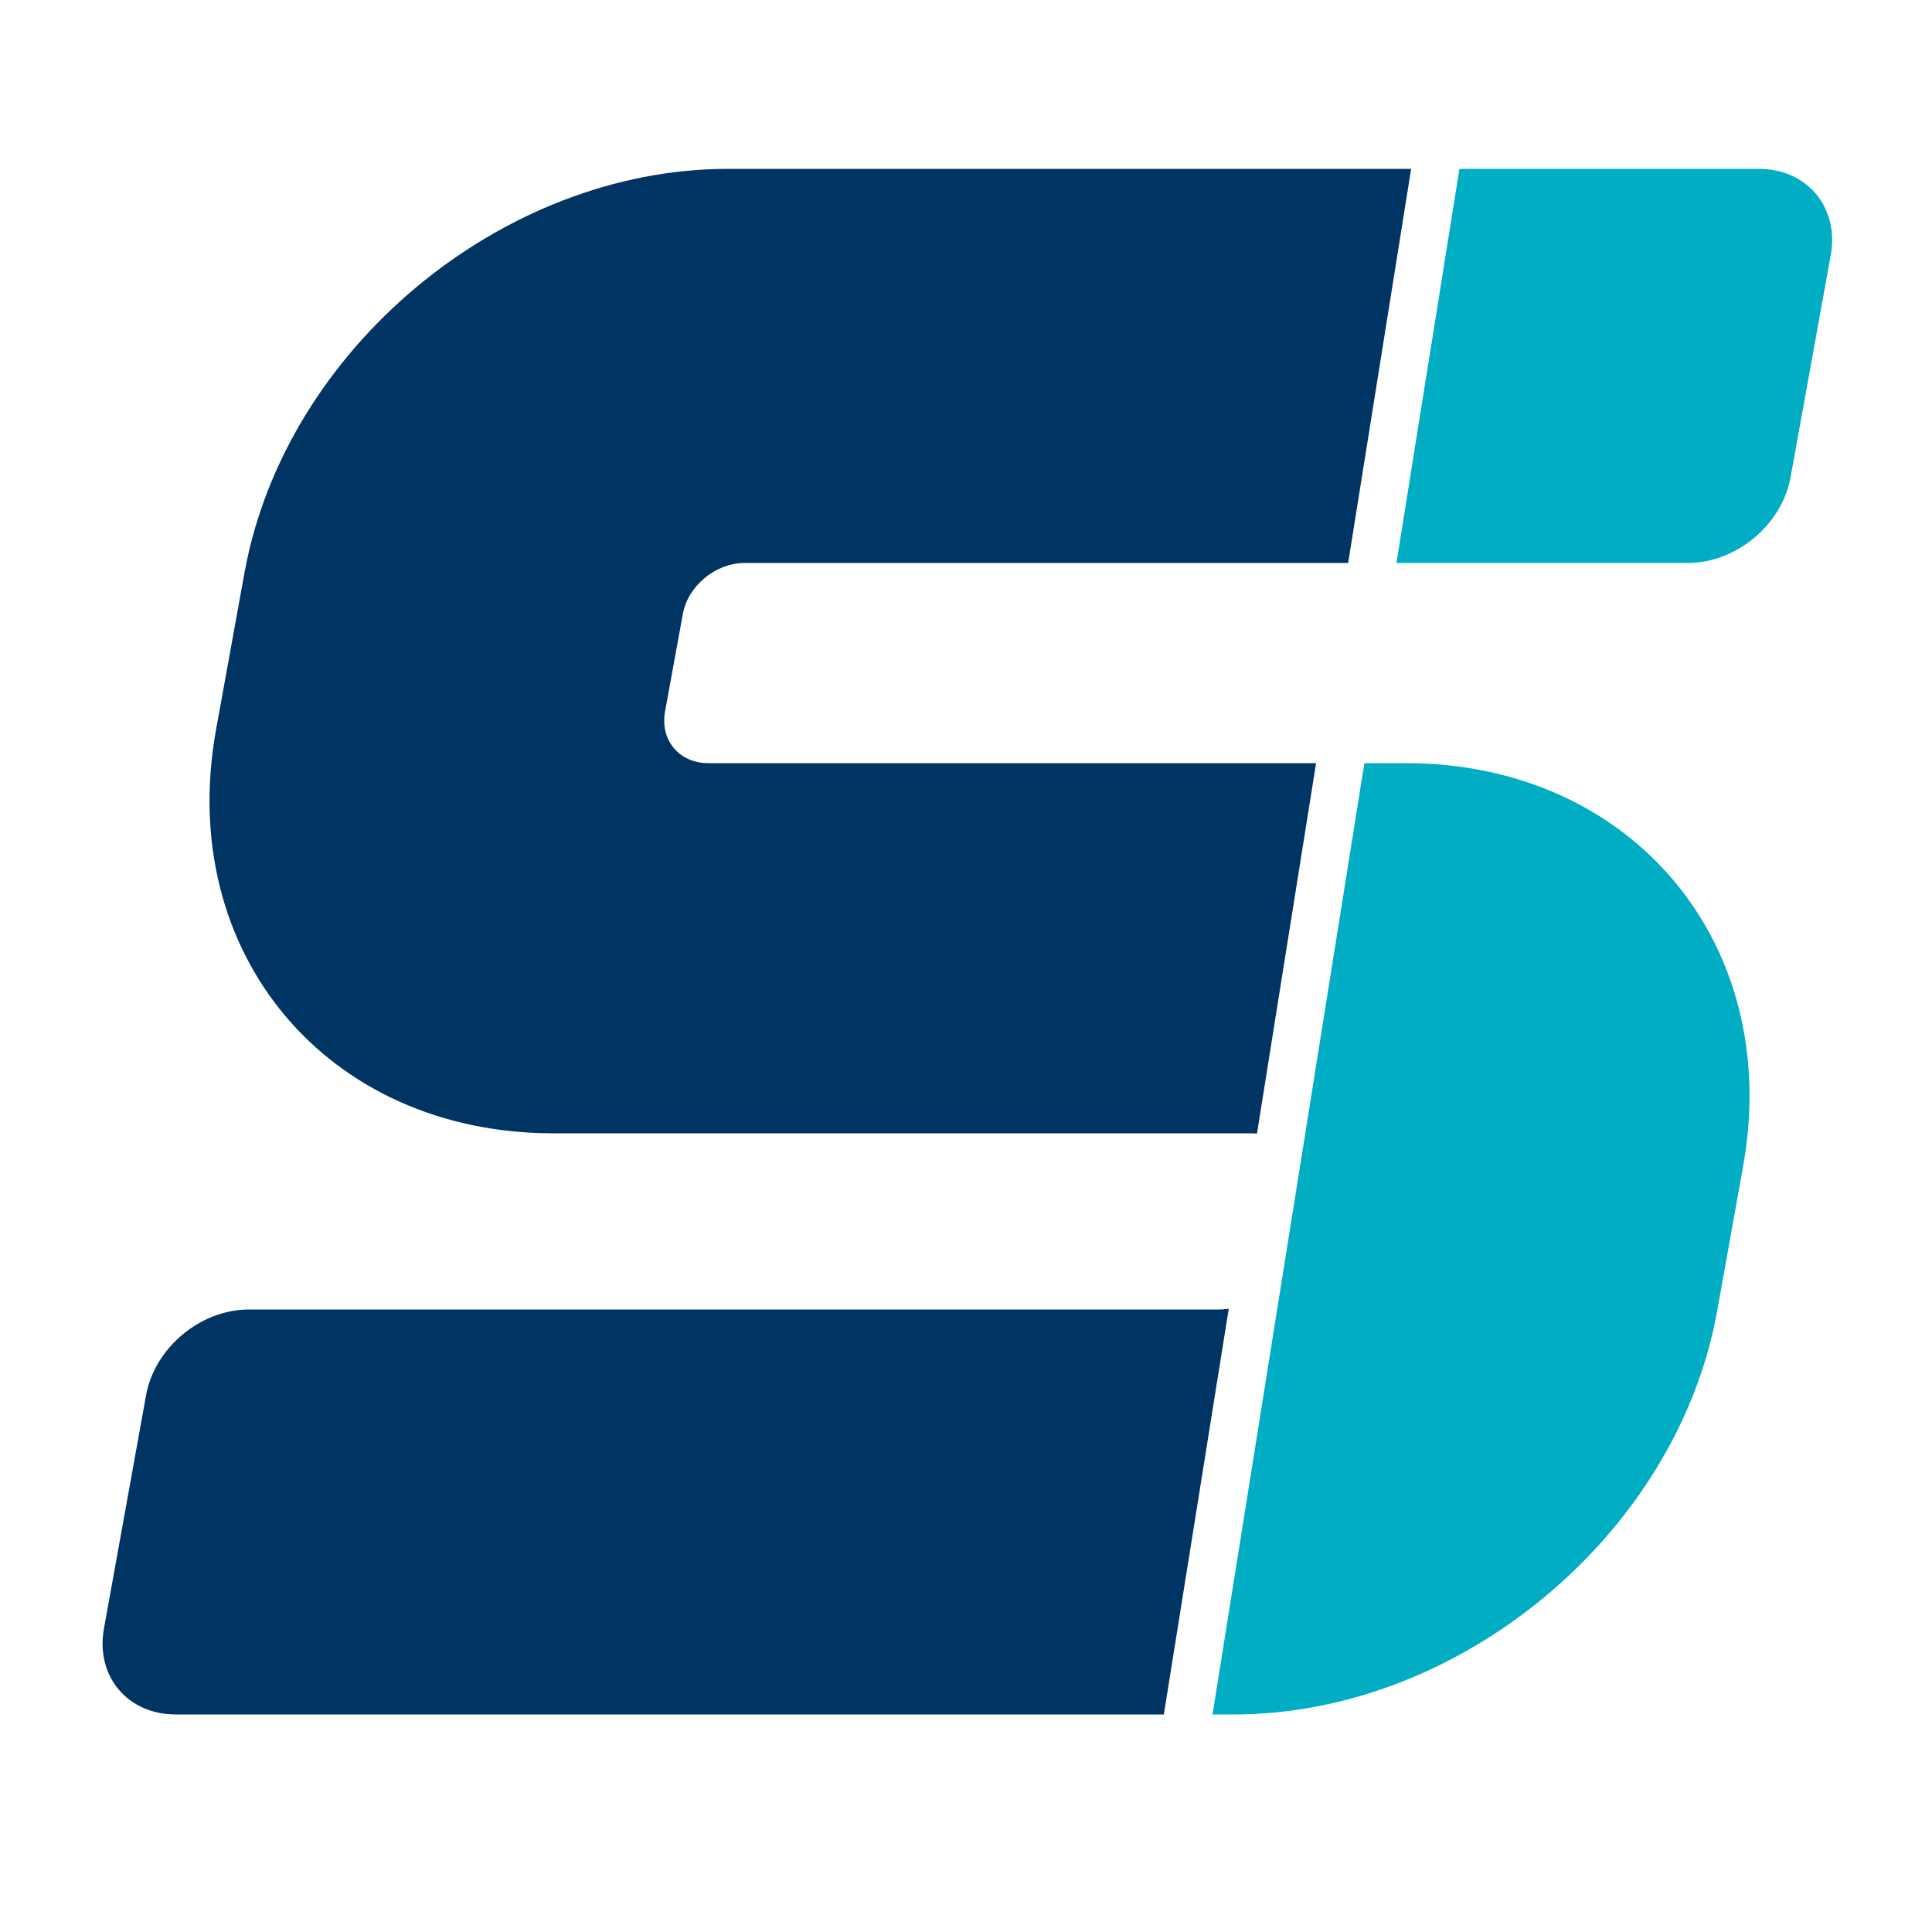
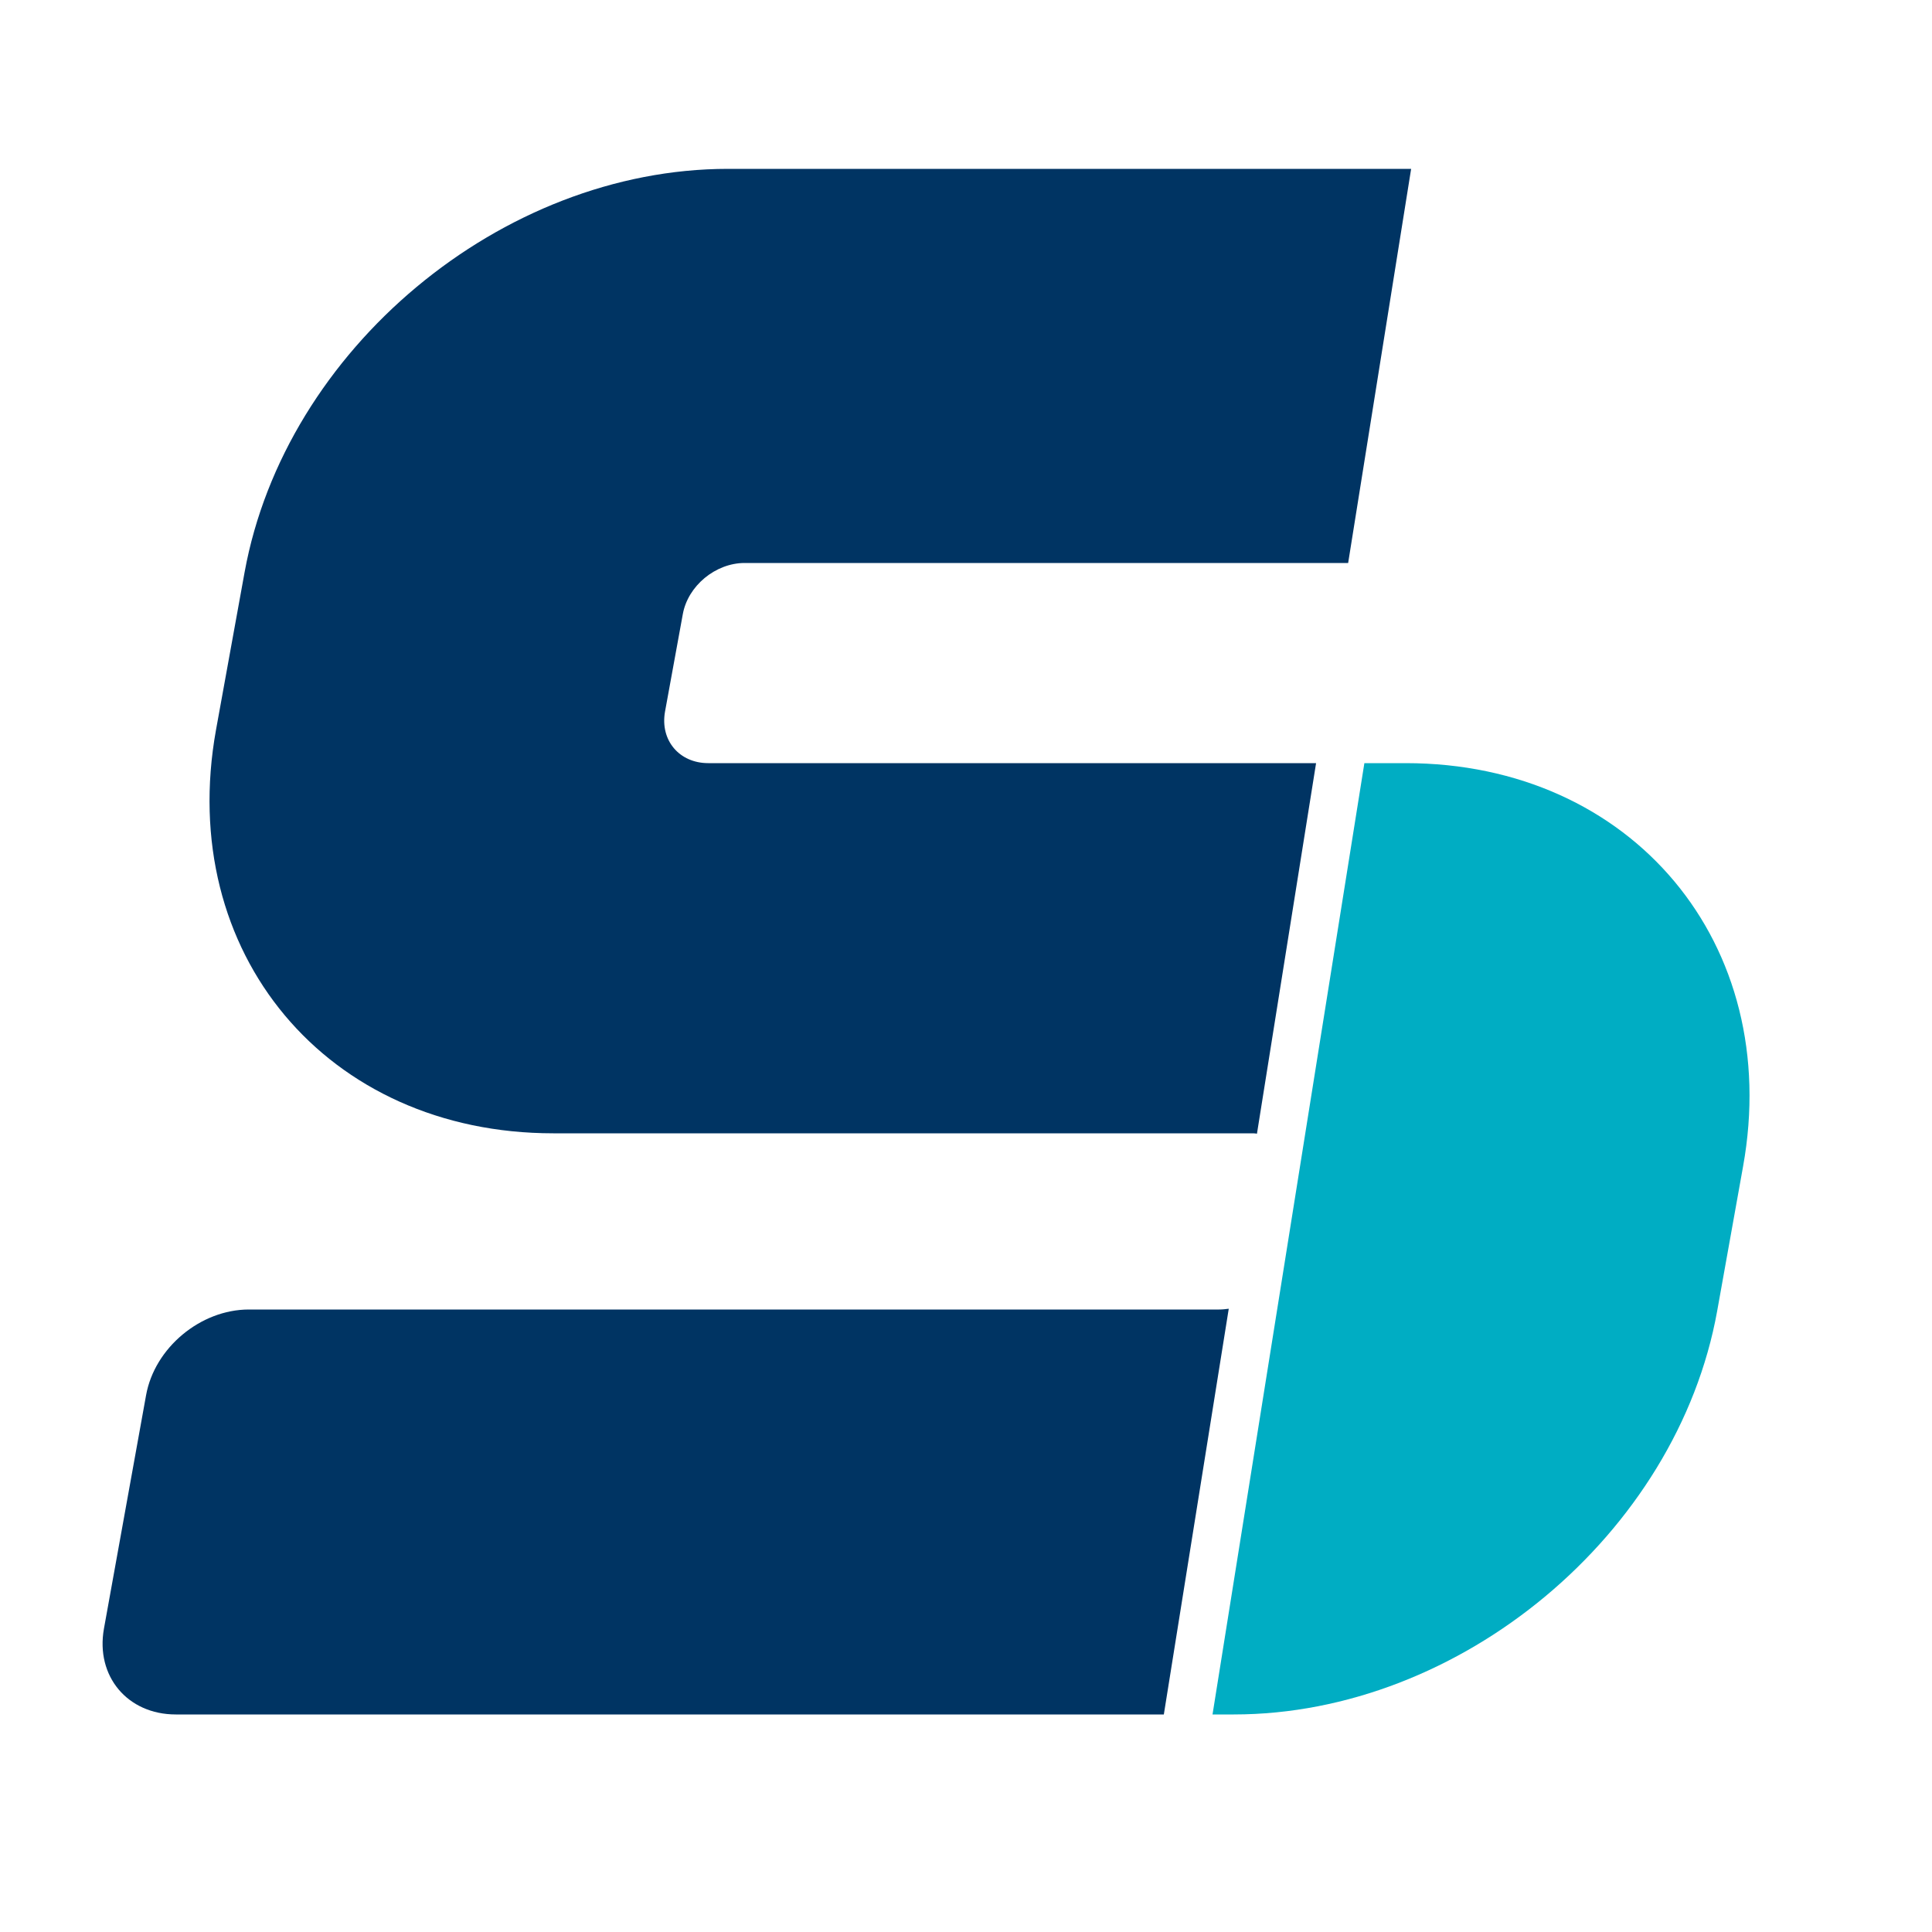
<svg xmlns="http://www.w3.org/2000/svg" id="Layer_1" version="1.1" viewBox="0 0 500 500">
  <defs>
    <style>
      .st0 {
        fill: #003463;
      }

      .st1 {
        fill: #00adc3;
      }
    </style>
  </defs>
  <path class="st0" d="M318,338.7c-.8.1-1.6.2-2.5.2H64.4c-12.5,0-24.4,9.9-26.6,22.2l-10.9,60.4c-2.2,12.3,6.1,22.2,18.6,22.2h255.7l16.8-105Z" />
  <path class="st0" d="M143.2,293.3h180.6c.5,0,1,0,1.5.1l15.3-95.9h-157.3c-7.5,0-12.5-5.9-11.2-13.3l4.6-25.2c1.3-7.4,8.5-13.3,16-13.3h156.2l16.3-102h-176.8c-58.6,0-114.6,46.7-125.1,104.4l-7.4,40.8c-10.4,57.7,28.7,104.4,87.3,104.4Z" />
  <path class="st1" d="M363.7,197.5h-10.6l-39.3,246.2h5.5c58.6,0,114.7-46.7,125.1-104.4l6.7-37.4c10.4-57.6-28.7-104.4-87.3-104.4Z" />
-   <path class="st1" d="M455.3,43.7h-77.6l-16.3,102h75.4c12.5,0,24.4-9.9,26.6-22.2l10.4-57.5c2.2-12.3-6.1-22.3-18.6-22.3Z" />
</svg>